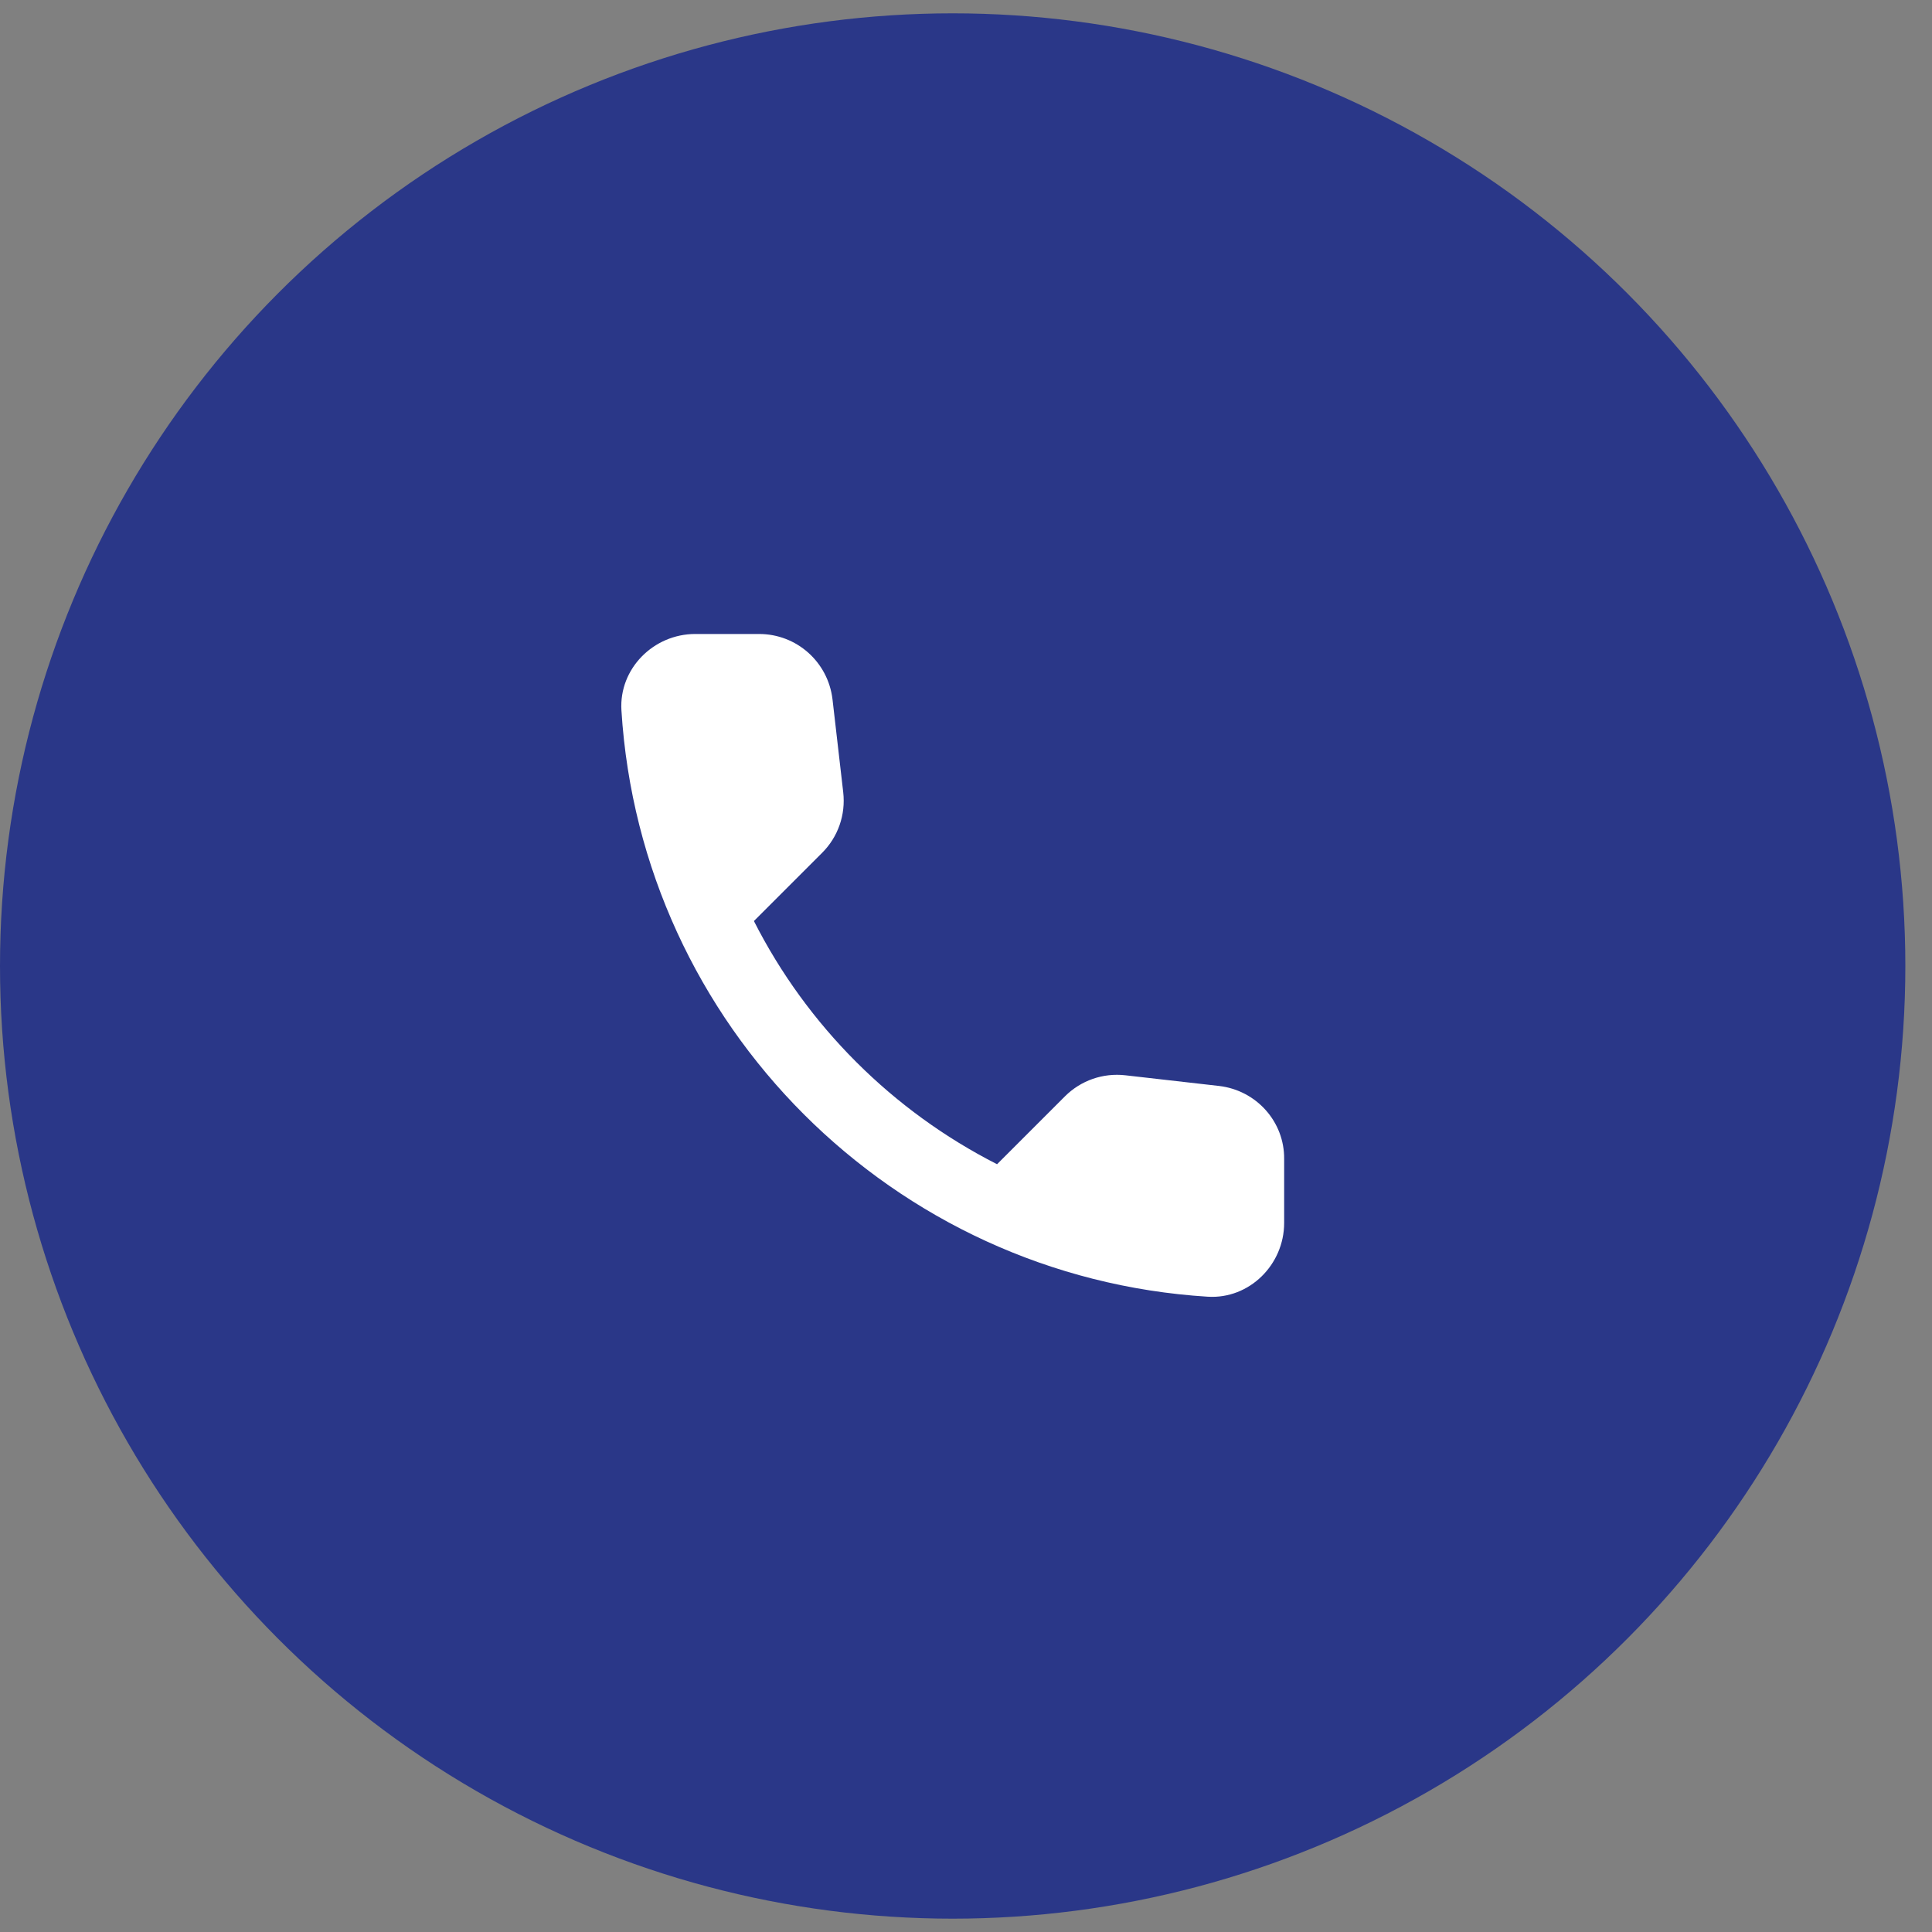
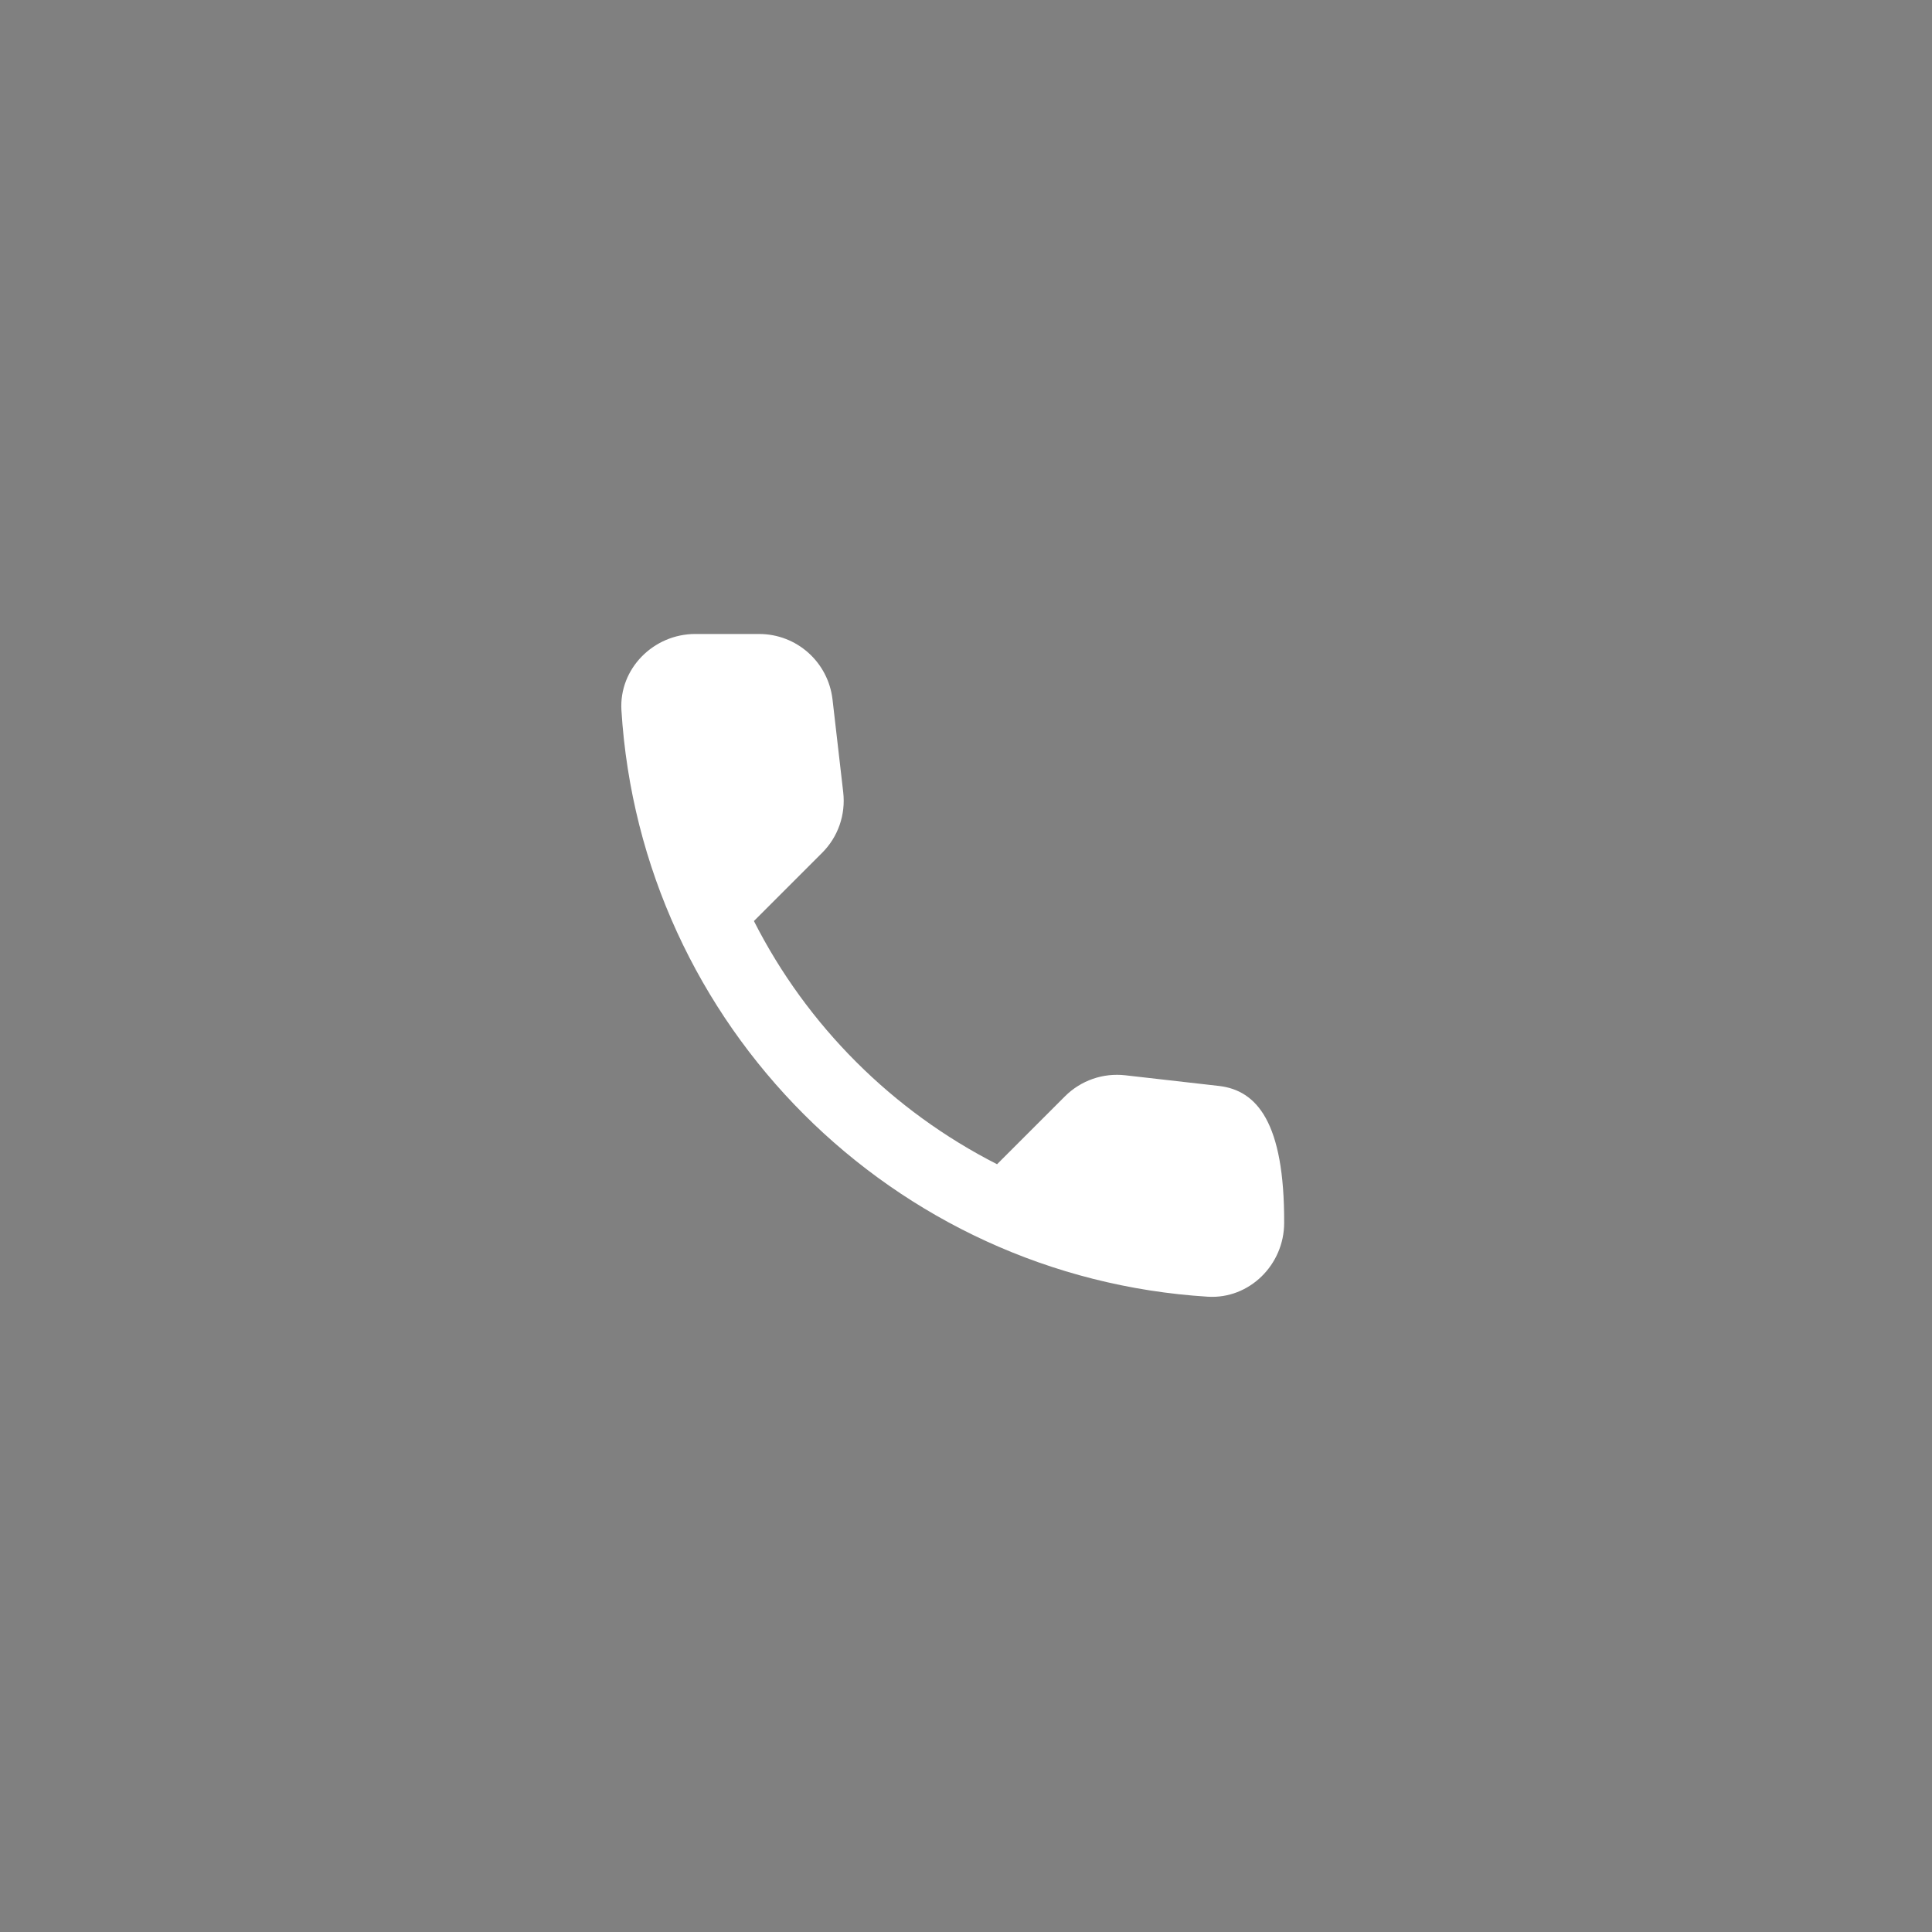
<svg xmlns="http://www.w3.org/2000/svg" width="40" height="40" viewBox="0 0 40 40" fill="none">
  <rect x="0" y="0" width="40" height="40" fill="#808080" stroke="none" />
-   <circle cx="19.724" cy="20" r="19.724" fill="#2A3788" />
-   <path fill-rule="evenodd" clip-rule="evenodd" d="M25.243 22.484L23.302 22.263C22.836 22.209 22.378 22.37 22.049 22.698L20.643 24.104C18.481 23.004 16.709 21.239 15.609 19.069L17.022 17.656C17.351 17.327 17.511 16.869 17.458 16.403L17.236 14.478C17.144 13.706 16.495 13.126 15.716 13.126H14.394C13.531 13.126 12.813 13.844 12.866 14.707C13.271 21.231 18.489 26.442 25.006 26.847C25.869 26.9 26.587 26.182 26.587 25.319V23.997C26.595 23.225 26.014 22.576 25.243 22.484Z" fill="white" />
+   <path fill-rule="evenodd" clip-rule="evenodd" d="M25.243 22.484L23.302 22.263C22.836 22.209 22.378 22.37 22.049 22.698L20.643 24.104C18.481 23.004 16.709 21.239 15.609 19.069L17.022 17.656C17.351 17.327 17.511 16.869 17.458 16.403L17.236 14.478C17.144 13.706 16.495 13.126 15.716 13.126H14.394C13.531 13.126 12.813 13.844 12.866 14.707C13.271 21.231 18.489 26.442 25.006 26.847C25.869 26.9 26.587 26.182 26.587 25.319C26.595 23.225 26.014 22.576 25.243 22.484Z" fill="white" />
</svg>